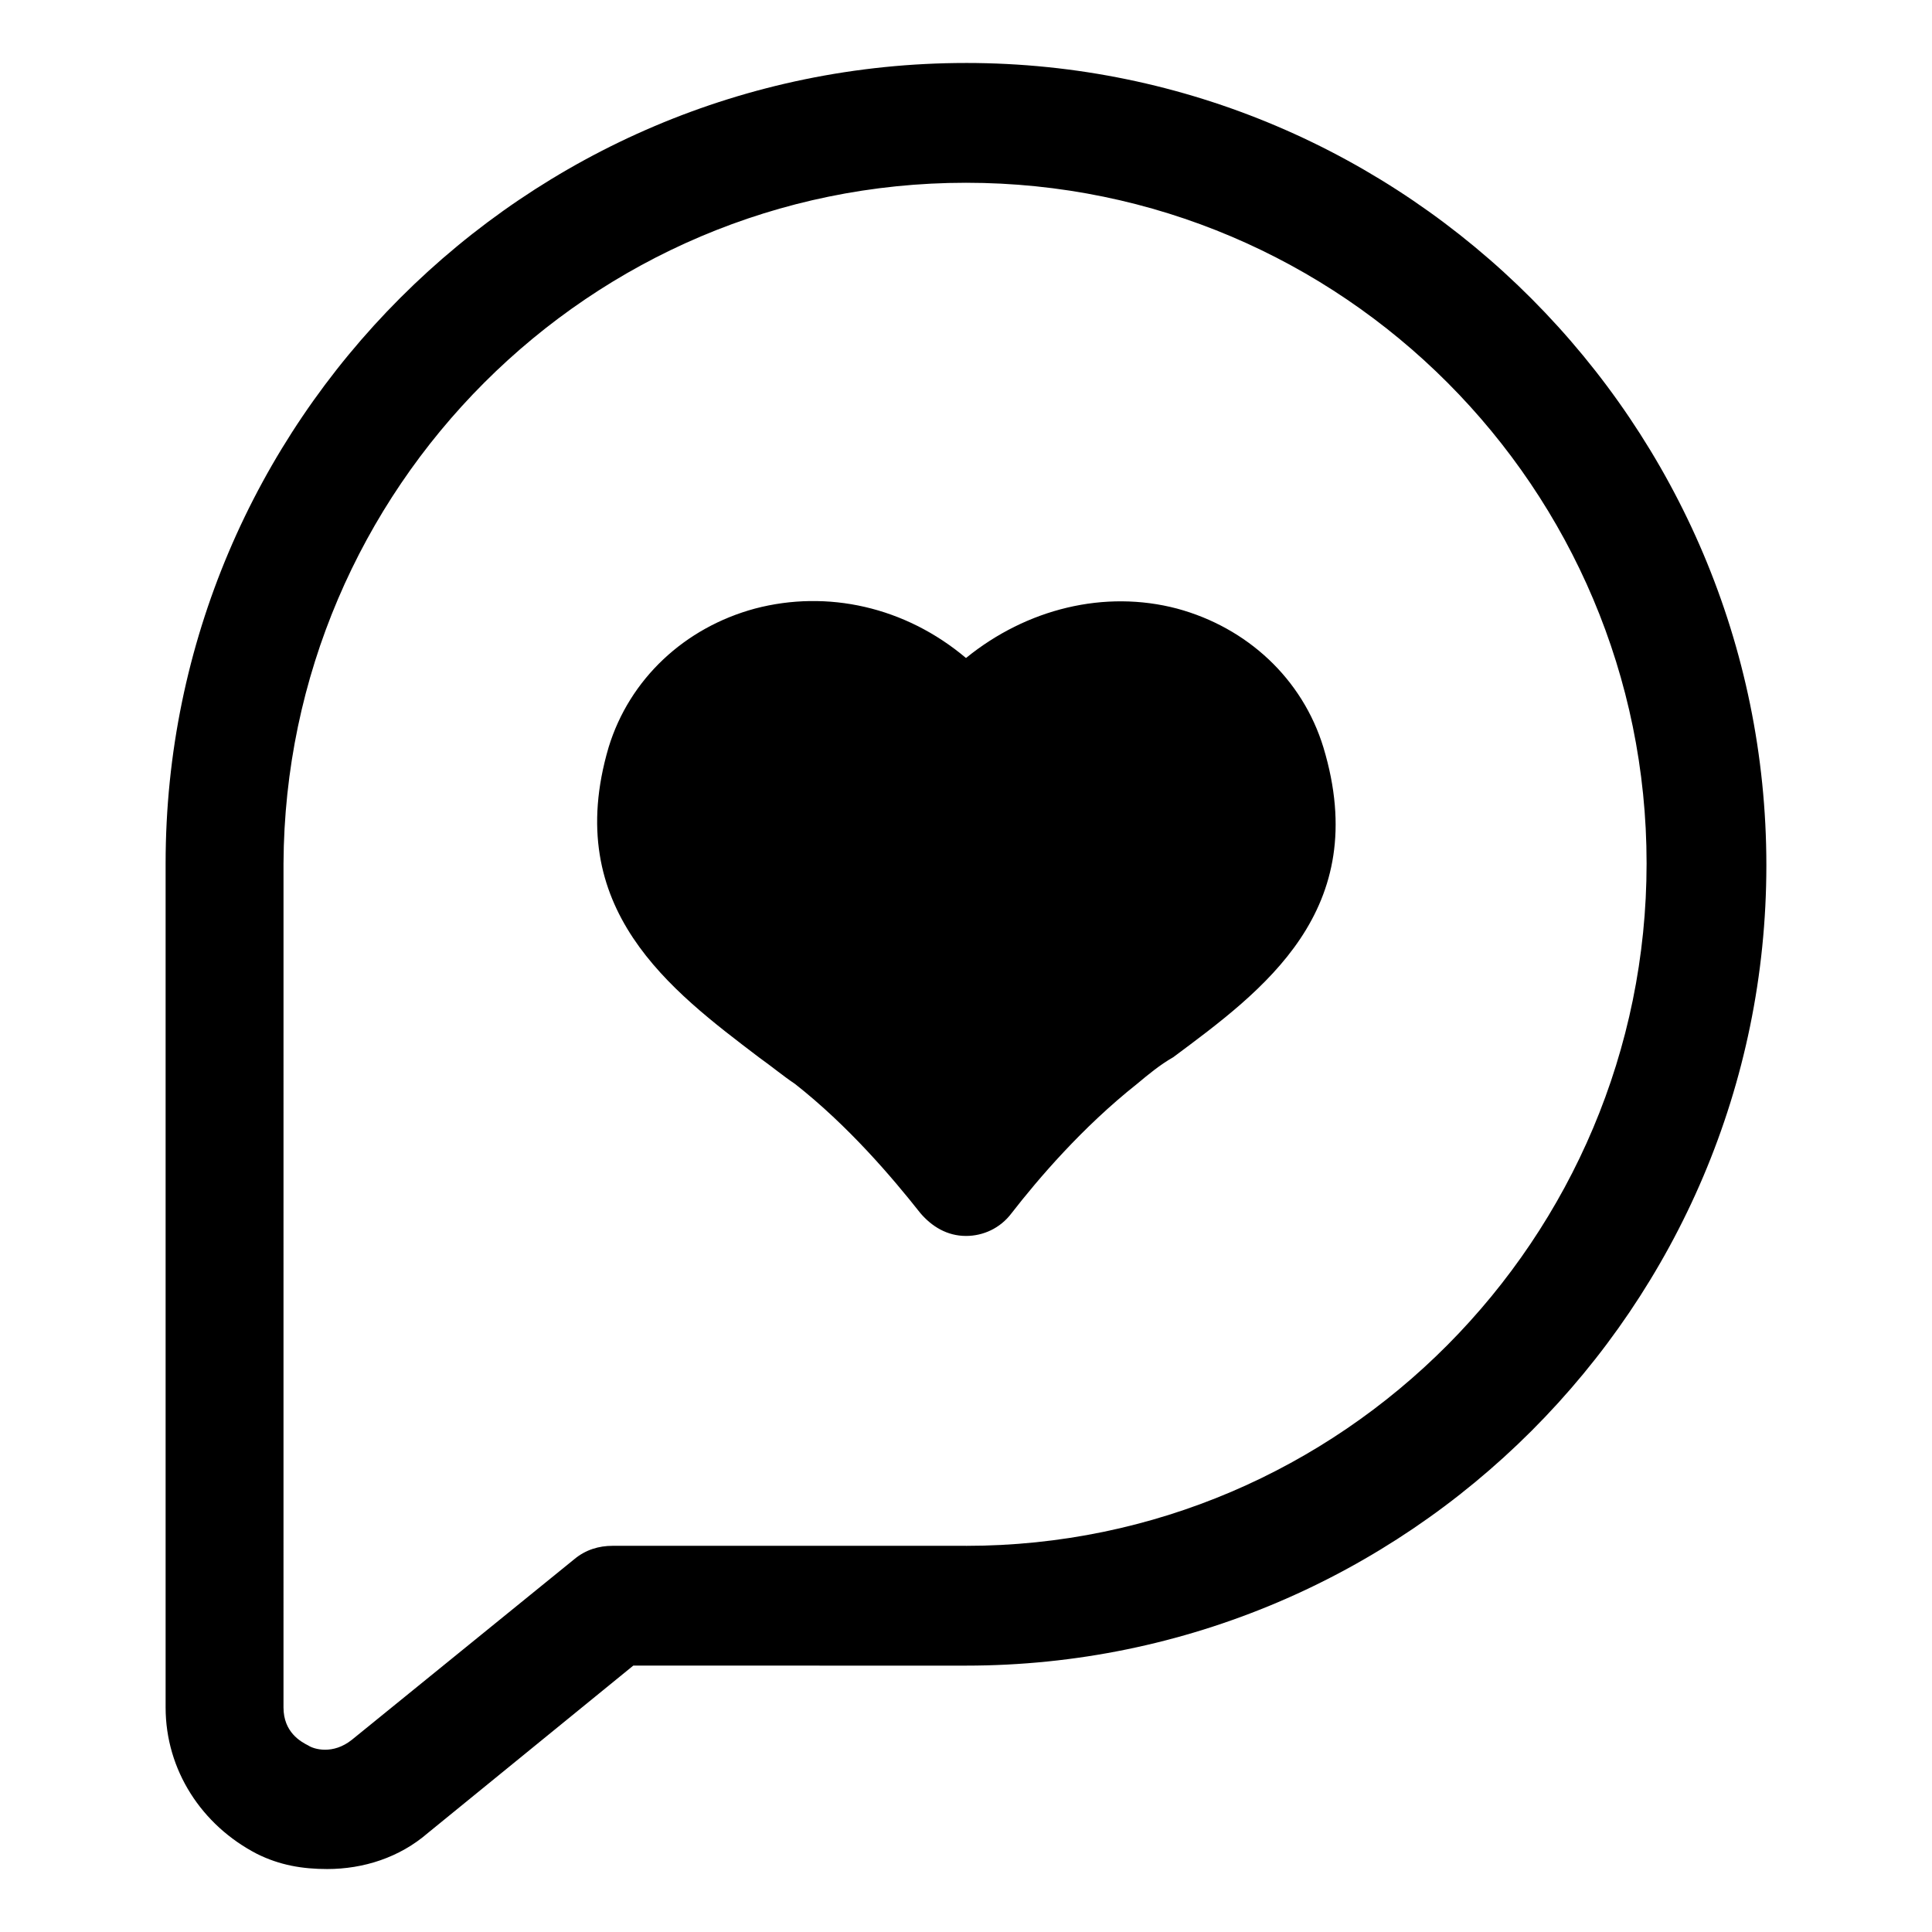
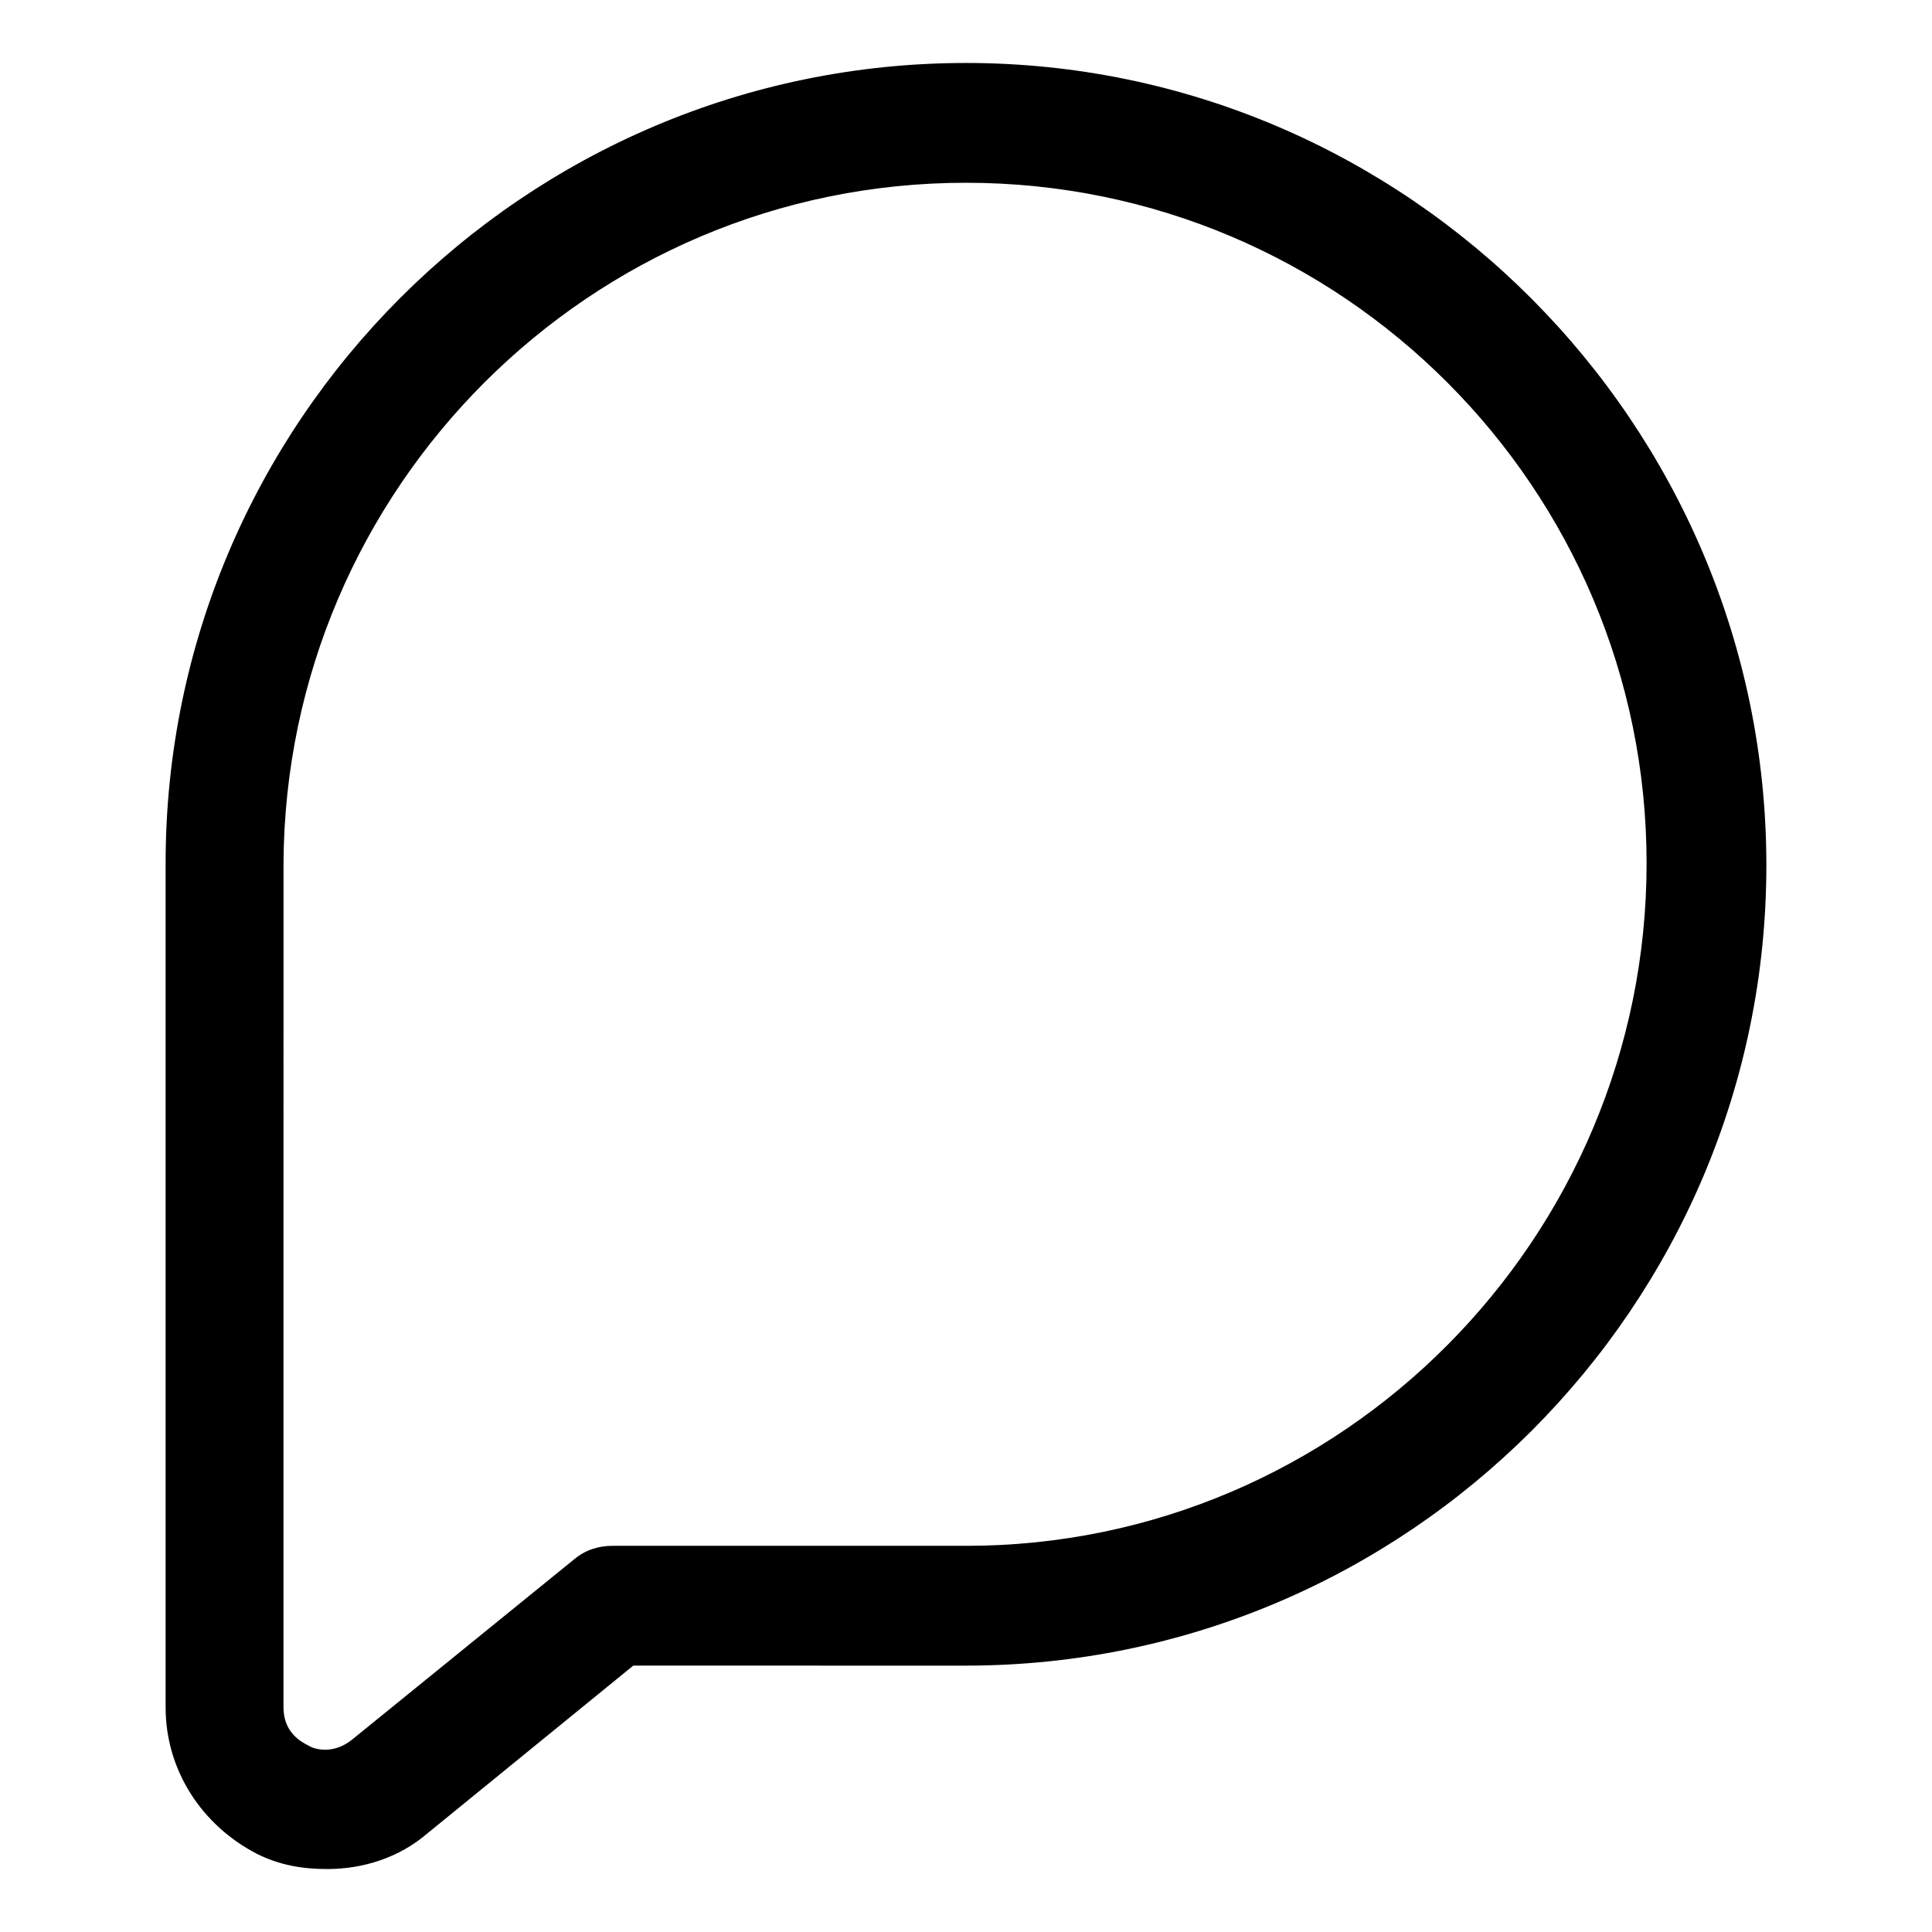
<svg xmlns="http://www.w3.org/2000/svg" fill="#000000" width="800px" height="800px" version="1.1" viewBox="144 144 512 512">
  <g>
    <path d="m400 160.69c-116.89 0-212.11 95.223-212.11 212.11v223.69c0 16.625 9.574 31.234 24.184 38.793 6.047 3.023 12.09 4.031 18.641 4.031 9.574 0 19.145-3.023 26.703-9.574l54.41-44.336 88.168 0.004c116.88 0 212.11-95.219 212.11-212.11-0.004-116.88-95.223-212.61-212.11-212.61zm0 392.97h-93.711c-3.527 0-7.055 1.008-10.078 3.527l-58.945 47.863c-5.039 4.031-10.078 2.519-11.586 1.512-2.016-1.008-6.551-3.527-6.551-10.078l0.004-223.69c0.5-99.25 81.113-180.36 180.87-180.36s180.36 81.113 180.36 180.36-80.609 180.87-180.36 180.87z" />
-     <path d="m455.92 305.28c-19.145-5.039-39.801 0-55.922 13.098-16.121-13.602-36.777-18.137-55.922-13.098-18.641 5.039-33.25 18.641-38.793 36.777-12.594 42.824 16.625 64.488 39.801 82.121 3.527 2.519 6.551 5.039 9.574 7.055 14.105 11.082 25.695 24.688 33.25 34.258 3.023 3.527 7.055 6.047 12.09 6.047 4.535 0 9.07-2.016 12.09-6.047 7.055-9.07 18.641-22.672 33.25-34.258 3.023-2.519 6.047-5.039 9.574-7.055 23.68-17.633 52.898-38.793 39.801-82.121-5.543-18.137-20.152-31.738-38.793-36.777z" />
  </g>
</svg>